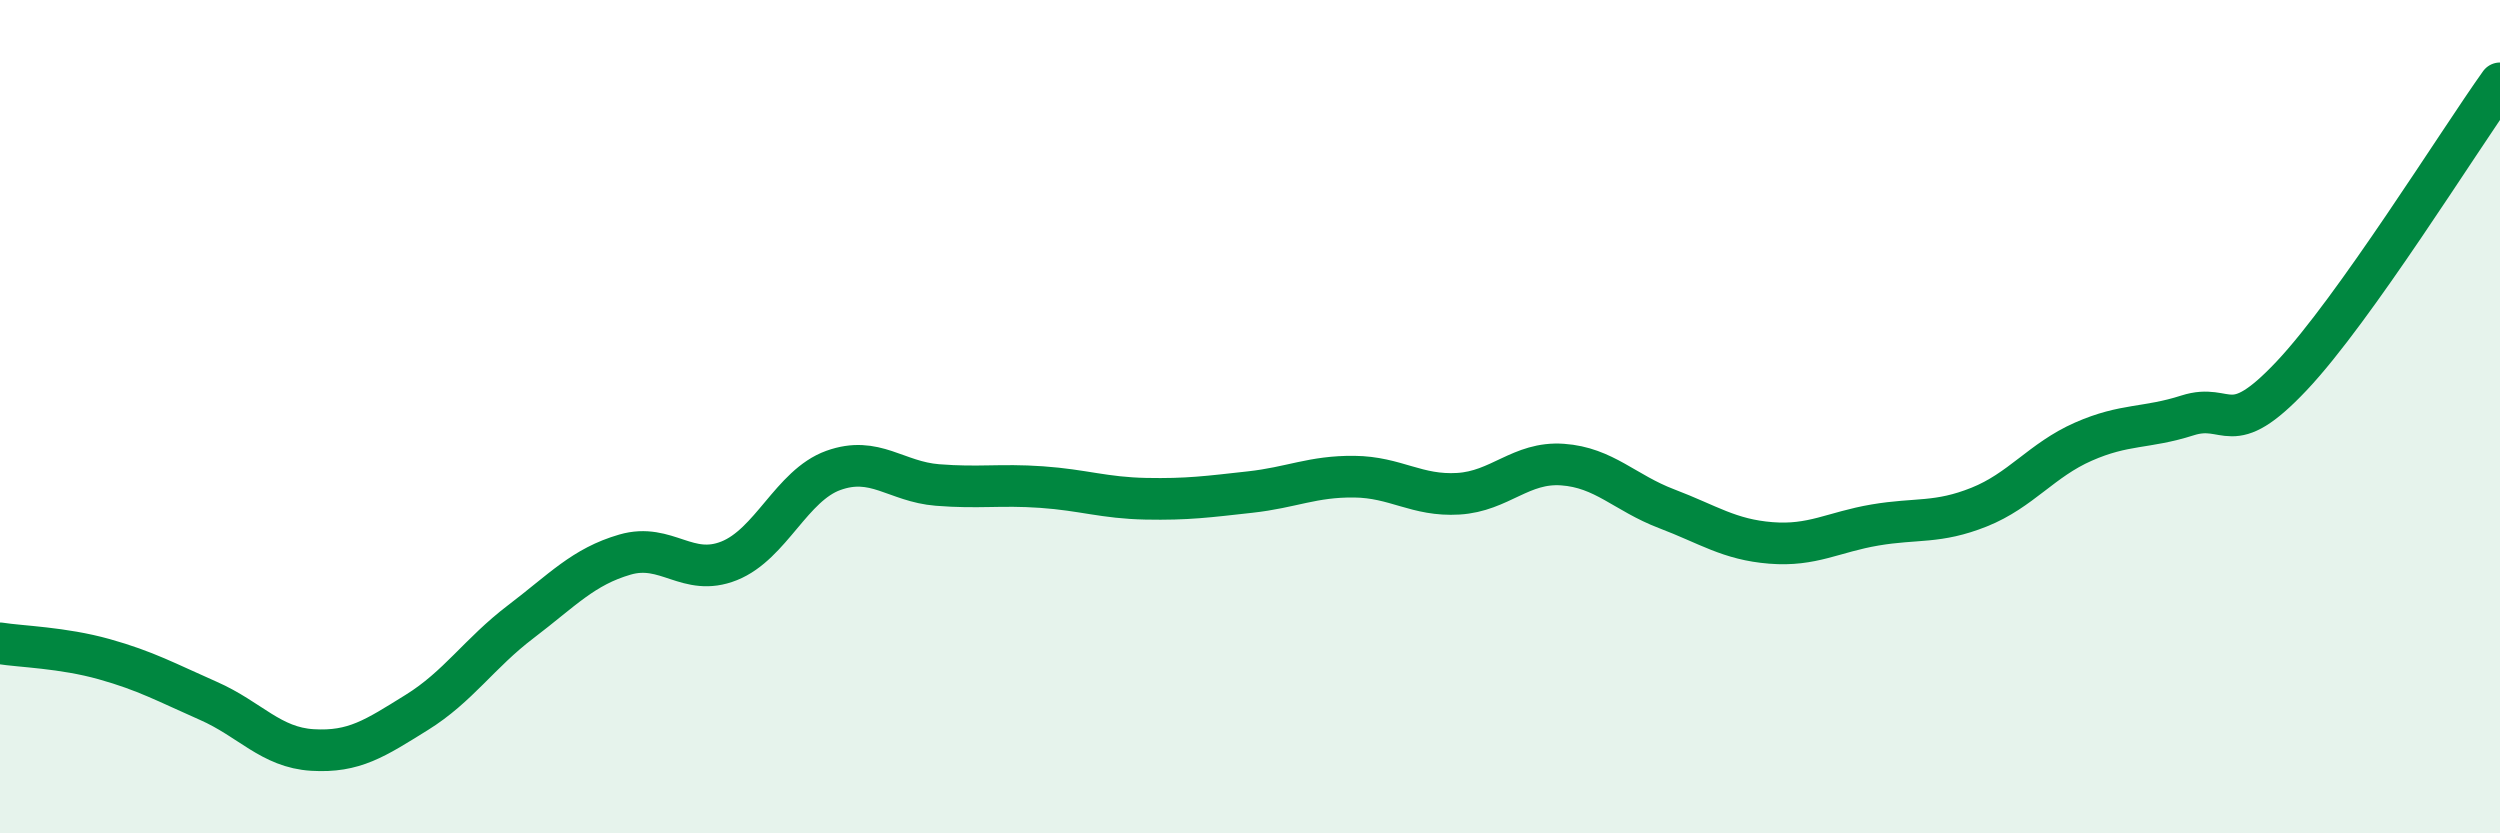
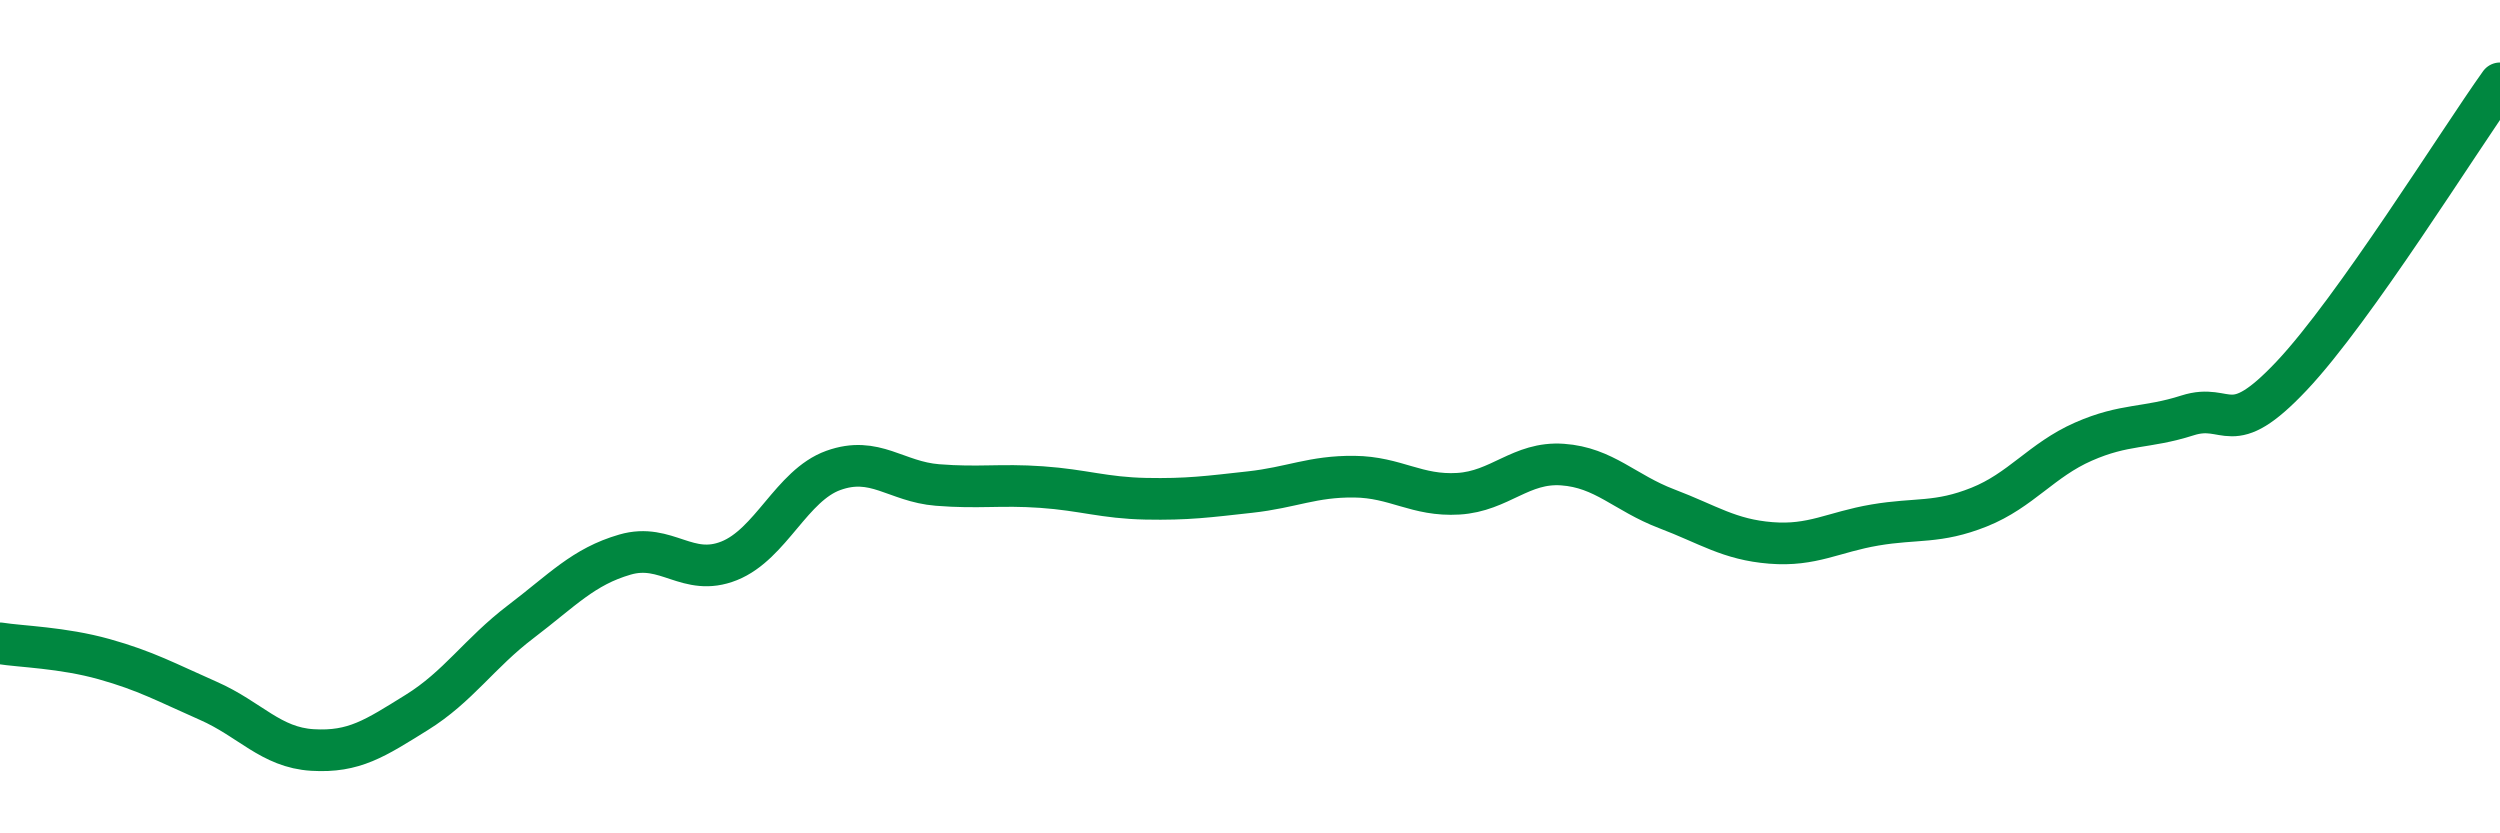
<svg xmlns="http://www.w3.org/2000/svg" width="60" height="20" viewBox="0 0 60 20">
-   <path d="M 0,15.44 C 0.5,15.52 1.5,15.54 2.5,15.82 C 3.5,16.1 4,16.38 5,16.82 C 6,17.26 6.5,17.94 7.5,18 C 8.5,18.06 9,17.72 10,17.1 C 11,16.48 11.5,15.68 12.5,14.92 C 13.5,14.16 14,13.6 15,13.31 C 16,13.02 16.5,13.86 17.5,13.46 C 18.5,13.06 19,11.65 20,11.29 C 21,10.93 21.5,11.56 22.5,11.64 C 23.5,11.72 24,11.62 25,11.69 C 26,11.76 26.5,11.95 27.5,11.97 C 28.5,11.99 29,11.92 30,11.81 C 31,11.7 31.5,11.43 32.5,11.44 C 33.5,11.45 34,11.91 35,11.85 C 36,11.79 36.5,11.08 37.5,11.15 C 38.5,11.22 39,11.83 40,12.21 C 41,12.59 41.5,12.95 42.5,13.03 C 43.5,13.11 44,12.77 45,12.6 C 46,12.43 46.5,12.57 47.5,12.17 C 48.5,11.77 49,11.04 50,10.6 C 51,10.16 51.5,10.29 52.5,9.97 C 53.5,9.65 53.5,10.61 55,9.02 C 56.5,7.43 59,3.4 60,2L60 20L0 20Z" fill="#008740" opacity="0.1" stroke-linecap="round" stroke-linejoin="round" />
  <path d="M 0,15.44 C 0.5,15.52 1.5,15.54 2.5,15.82 C 3.5,16.1 4,16.38 5,16.82 C 6,17.26 6.5,17.94 7.5,18 C 8.5,18.06 9,17.72 10,17.1 C 11,16.48 11.5,15.68 12.5,14.92 C 13.5,14.16 14,13.6 15,13.31 C 16,13.02 16.5,13.86 17.5,13.46 C 18.5,13.06 19,11.65 20,11.29 C 21,10.93 21.5,11.56 22.5,11.64 C 23.5,11.72 24,11.62 25,11.69 C 26,11.76 26.5,11.95 27.5,11.97 C 28.5,11.99 29,11.92 30,11.81 C 31,11.7 31.5,11.43 32.5,11.44 C 33.5,11.45 34,11.91 35,11.85 C 36,11.79 36.5,11.08 37.5,11.15 C 38.5,11.22 39,11.83 40,12.21 C 41,12.59 41.5,12.95 42.5,13.03 C 43.5,13.11 44,12.77 45,12.6 C 46,12.43 46.5,12.57 47.5,12.17 C 48.5,11.77 49,11.04 50,10.6 C 51,10.16 51.5,10.29 52.5,9.97 C 53.5,9.65 53.5,10.61 55,9.02 C 56.5,7.43 59,3.4 60,2" stroke="#008740" stroke-width="1" fill="none" stroke-linecap="round" stroke-linejoin="round" />
</svg>